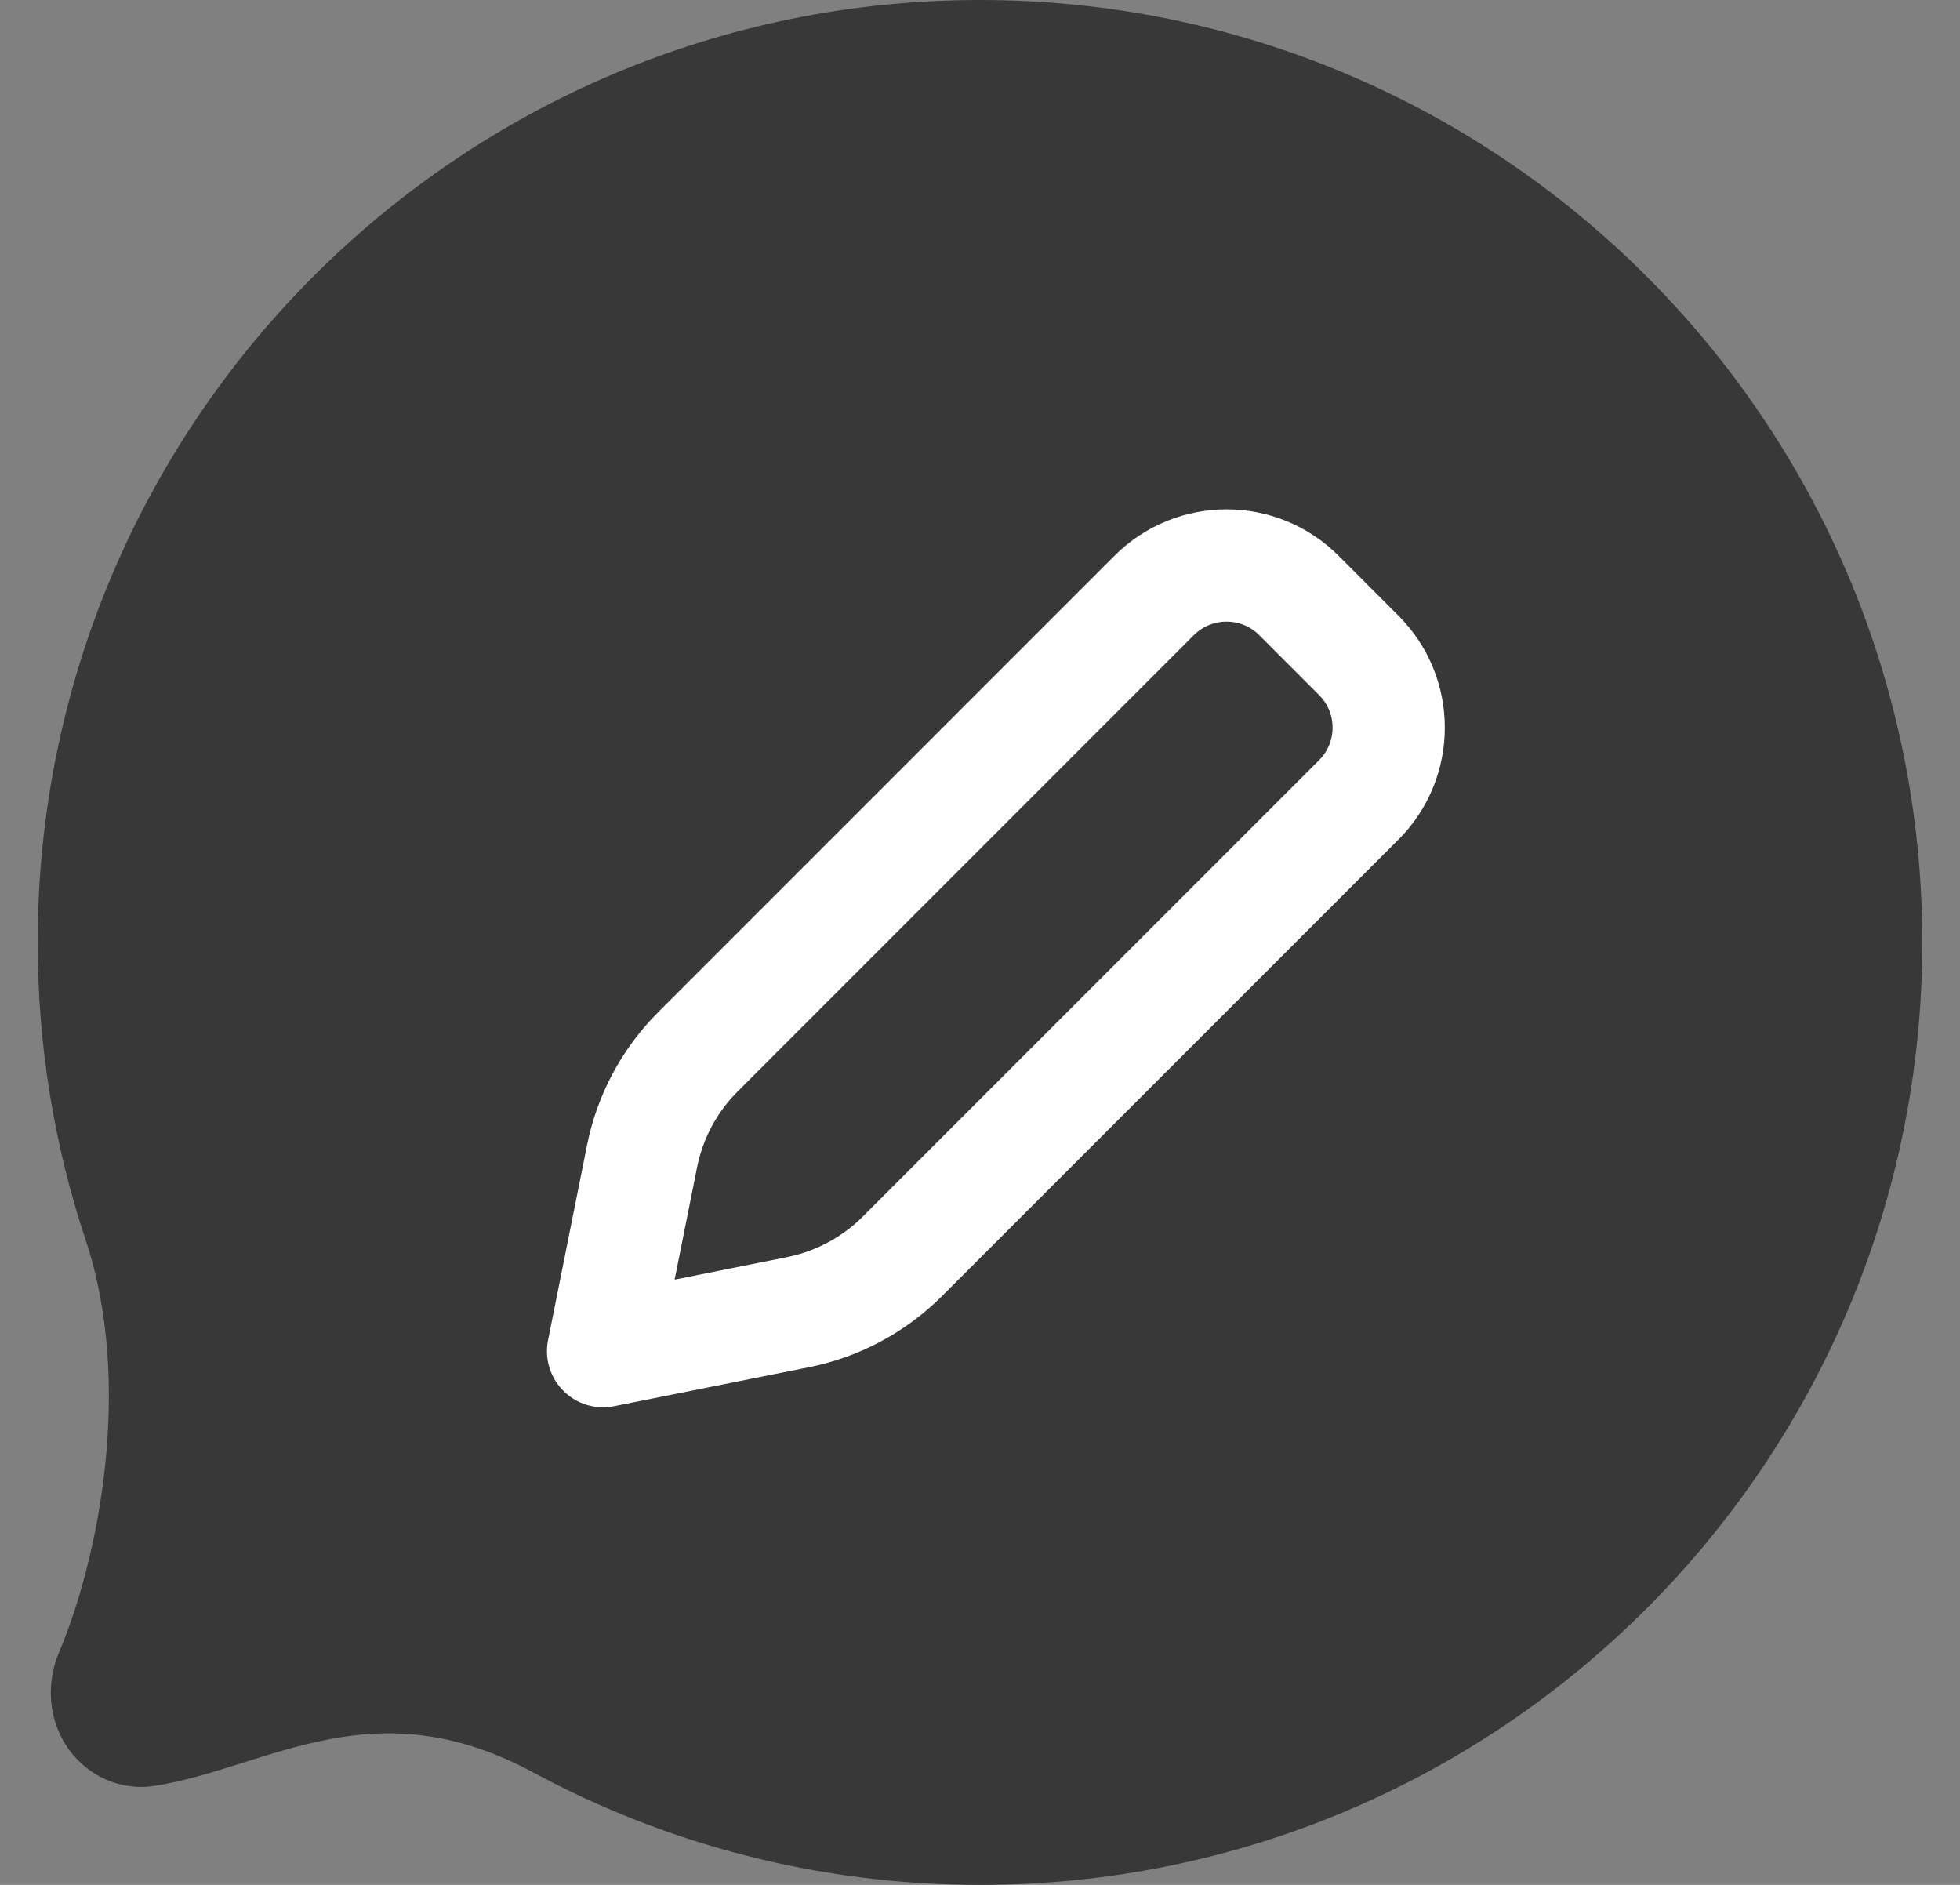
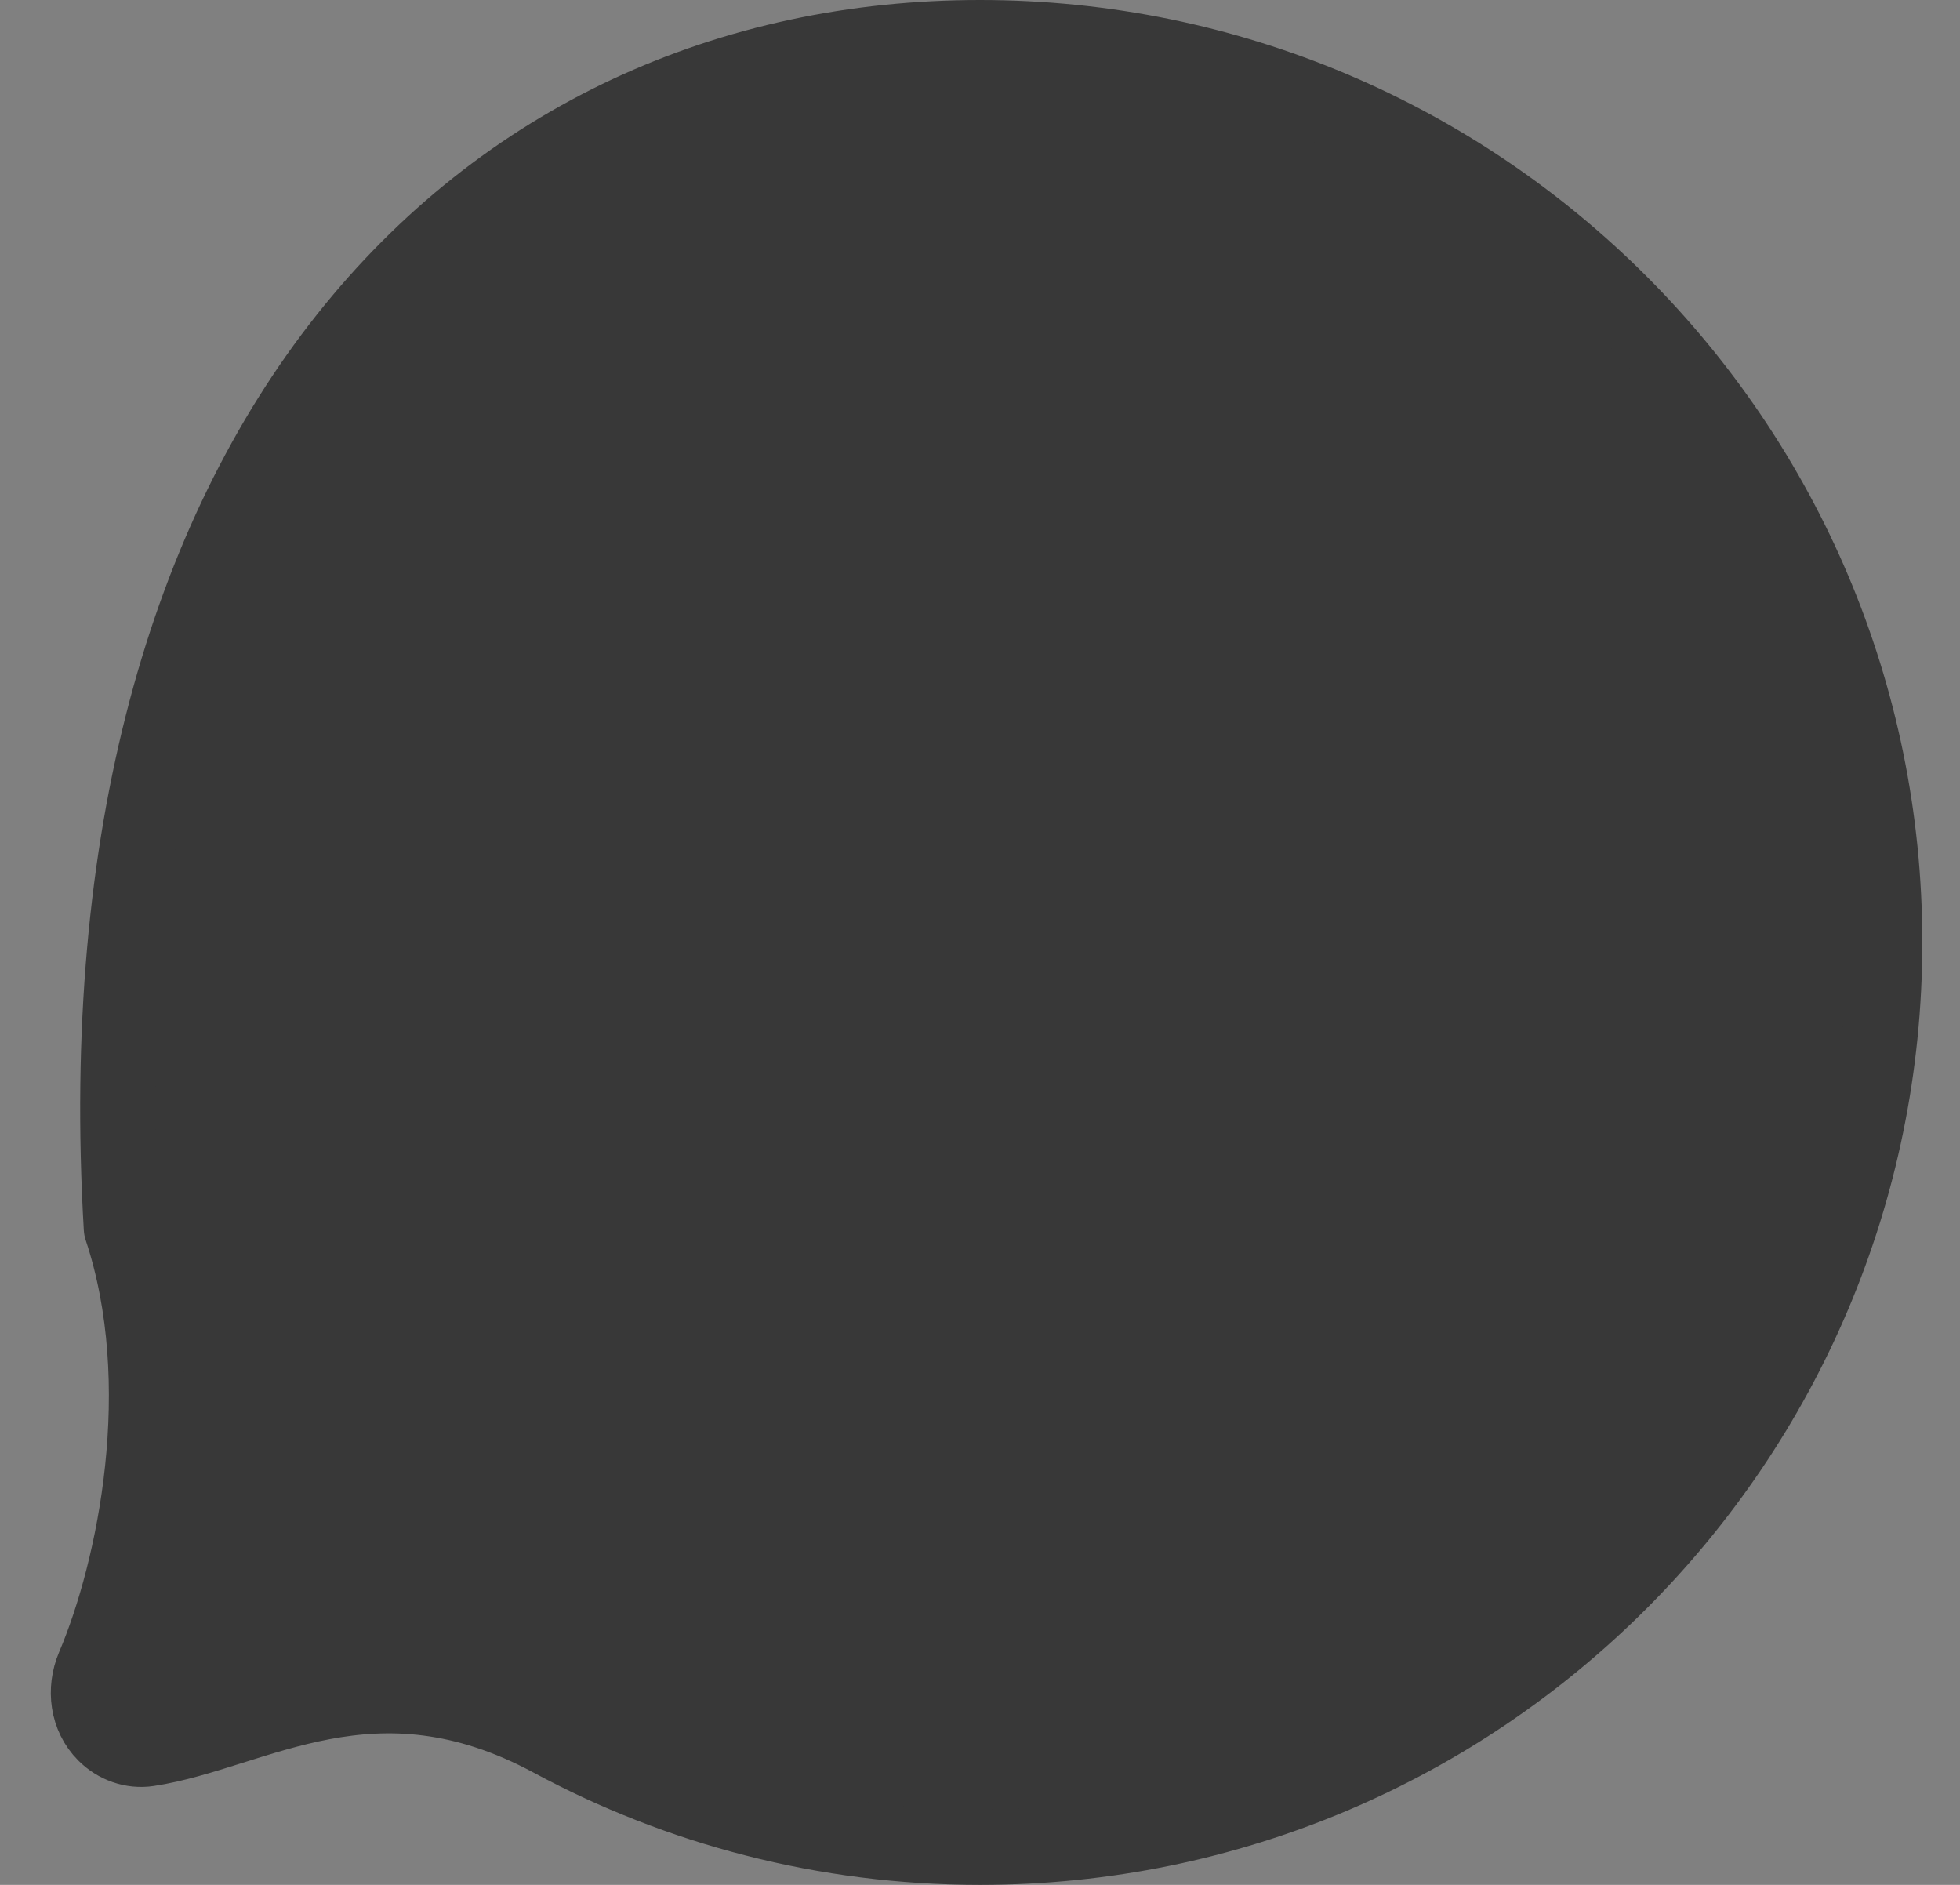
<svg xmlns="http://www.w3.org/2000/svg" width="26" height="25" viewBox="0 0 26 25" fill="none">
  <rect x="0" y="0" width="26" height="25" fill="#808080" stroke="none" />
-   <path d="M25 12.5C25 19.127 19.627 24.5 13 24.5C10.944 24.5 9.008 23.983 7.316 23.071C4.956 21.799 3.368 22.982 1.967 23.194C1.755 23.226 1.543 23.149 1.392 22.997C1.161 22.766 1.117 22.41 1.244 22.109C1.794 20.814 2.299 18.359 1.611 16.29C1.214 15.098 1 13.824 1 12.5C1 5.873 6.373 0.5 13 0.5C19.627 0.5 25 5.873 25 12.5Z" fill="#383838" stroke="#383838" stroke-linecap="round" stroke-linejoin="round" />
-   <path d="M10.585 17.404L8 17.921L8.517 15.336C8.622 14.811 8.88 14.328 9.259 13.95L15.311 7.897C15.841 7.368 16.7 7.368 17.23 7.897L18.024 8.692C18.554 9.221 18.554 10.08 18.024 10.61L11.972 16.662C11.593 17.041 11.111 17.299 10.585 17.404Z" stroke="white" stroke-width="1.489" stroke-linecap="round" stroke-linejoin="round" />
+   <path d="M25 12.5C25 19.127 19.627 24.5 13 24.5C10.944 24.5 9.008 23.983 7.316 23.071C4.956 21.799 3.368 22.982 1.967 23.194C1.755 23.226 1.543 23.149 1.392 22.997C1.161 22.766 1.117 22.41 1.244 22.109C1.794 20.814 2.299 18.359 1.611 16.29C1 5.873 6.373 0.5 13 0.5C19.627 0.5 25 5.873 25 12.5Z" fill="#383838" stroke="#383838" stroke-linecap="round" stroke-linejoin="round" />
</svg>